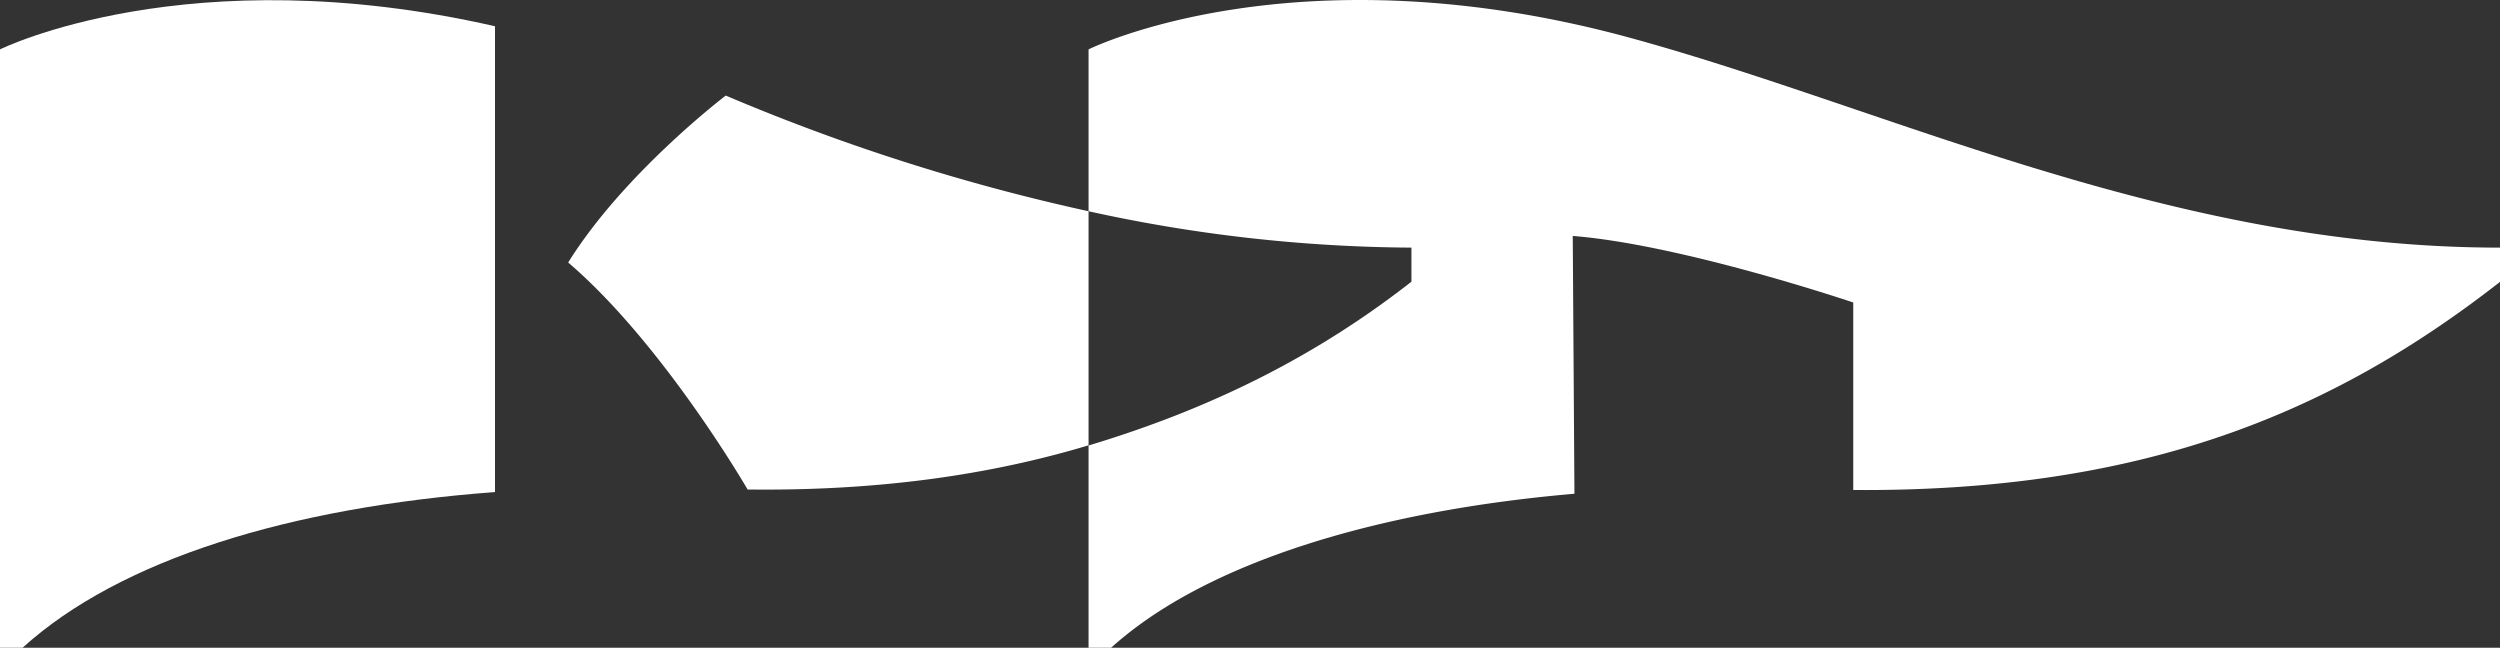
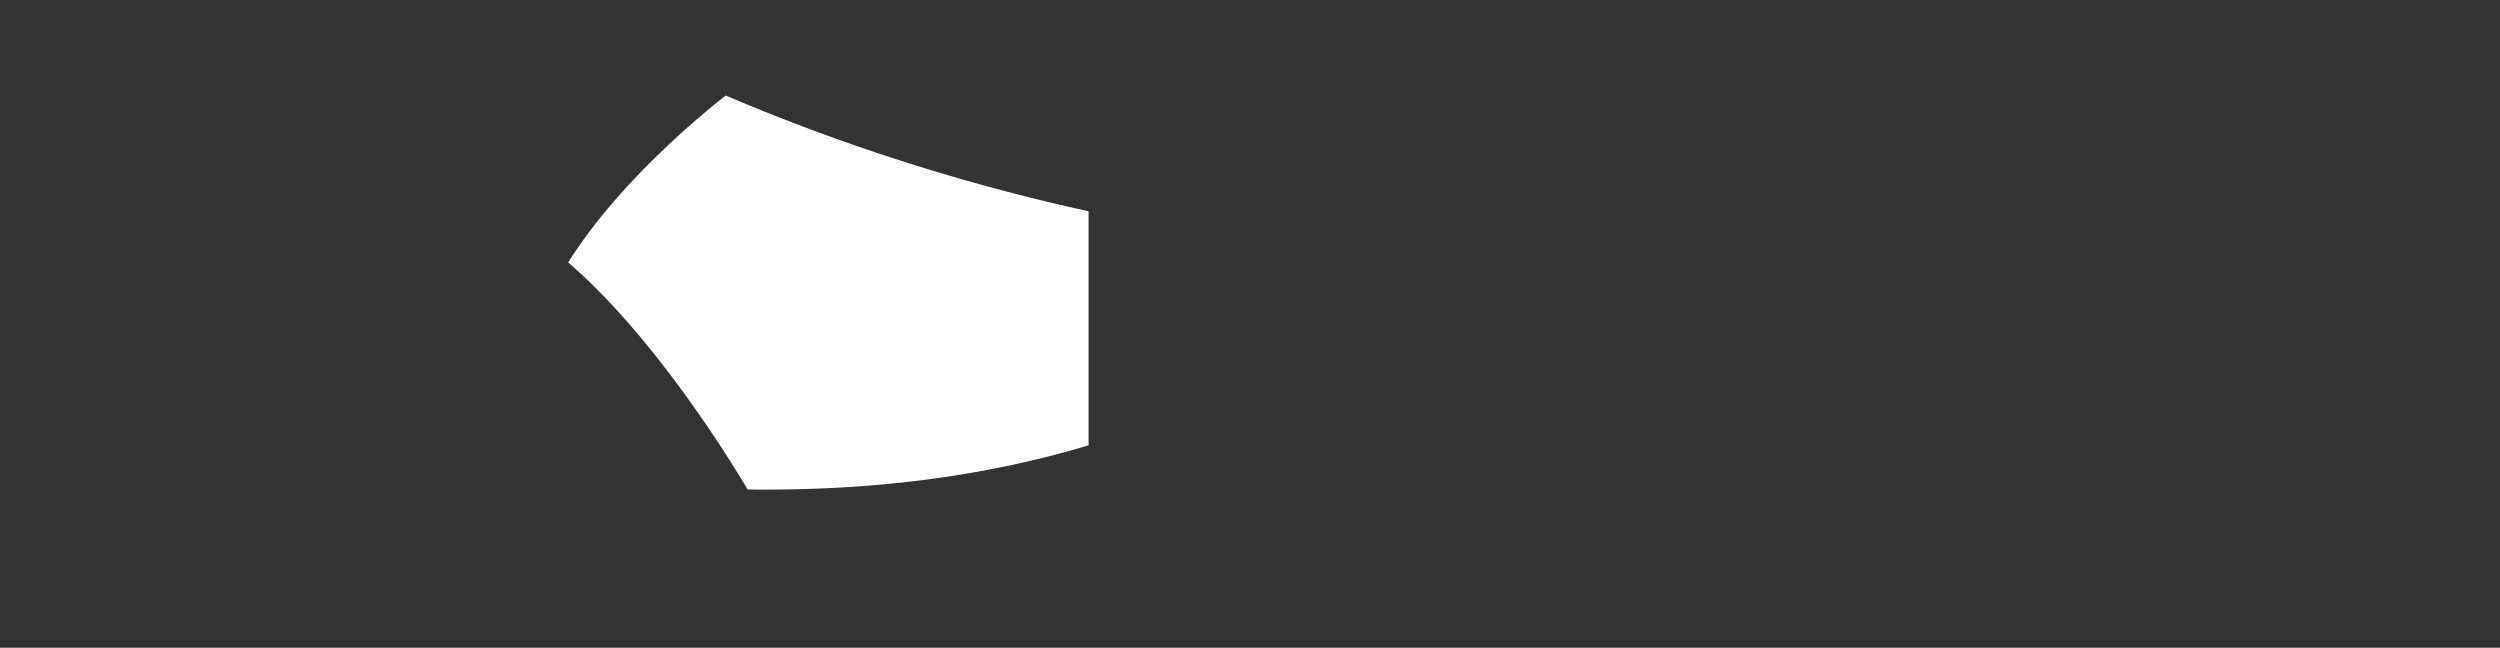
<svg xmlns="http://www.w3.org/2000/svg" viewBox="0 0 400 103.64">
  <rect x="0" y="0" width="400" height="103.64" fill="#333333" stroke="none" />
  <defs>
    <style>.cls-1{fill:#fff;}</style>
  </defs>
  <g id="Слой_2" data-name="Слой 2">
    <g id="Слой_1-2" data-name="Слой 1">
      <path class="cls-1" d="M116.12,15.29S99.81,27.69,90.91,42c15.2,13,28.71,36.32,28.71,36.32,20.76.25,38.66-2.29,54.55-7.07V33.8A327.5,327.5,0,0,1,116.12,15.29Z" />
-       <path class="cls-1" d="M261.33,6.19C207.47-8.67,174.17,7.9,174.17,7.9V33.8a245.94,245.94,0,0,0,51.66,5.82v5.45c-15.2,11.88-31.9,20.26-51.66,26.21v32.36h3.61C192.87,90,220.35,81.71,251.91,79l-.27-41.25c17.56,1.4,44.88,10.65,44.88,10.65v30c45.92.32,76.3-12.07,103.48-33.3V39.62C347.33,39.62,302.87,17.64,261.33,6.19Z" />
-       <path class="cls-1" d="M0,7.9v95.74H3.61C19.17,89.52,46.31,81.18,79.2,78.73V4.2C30.05-7,0,7.9,0,7.9Z" />
    </g>
  </g>
</svg>